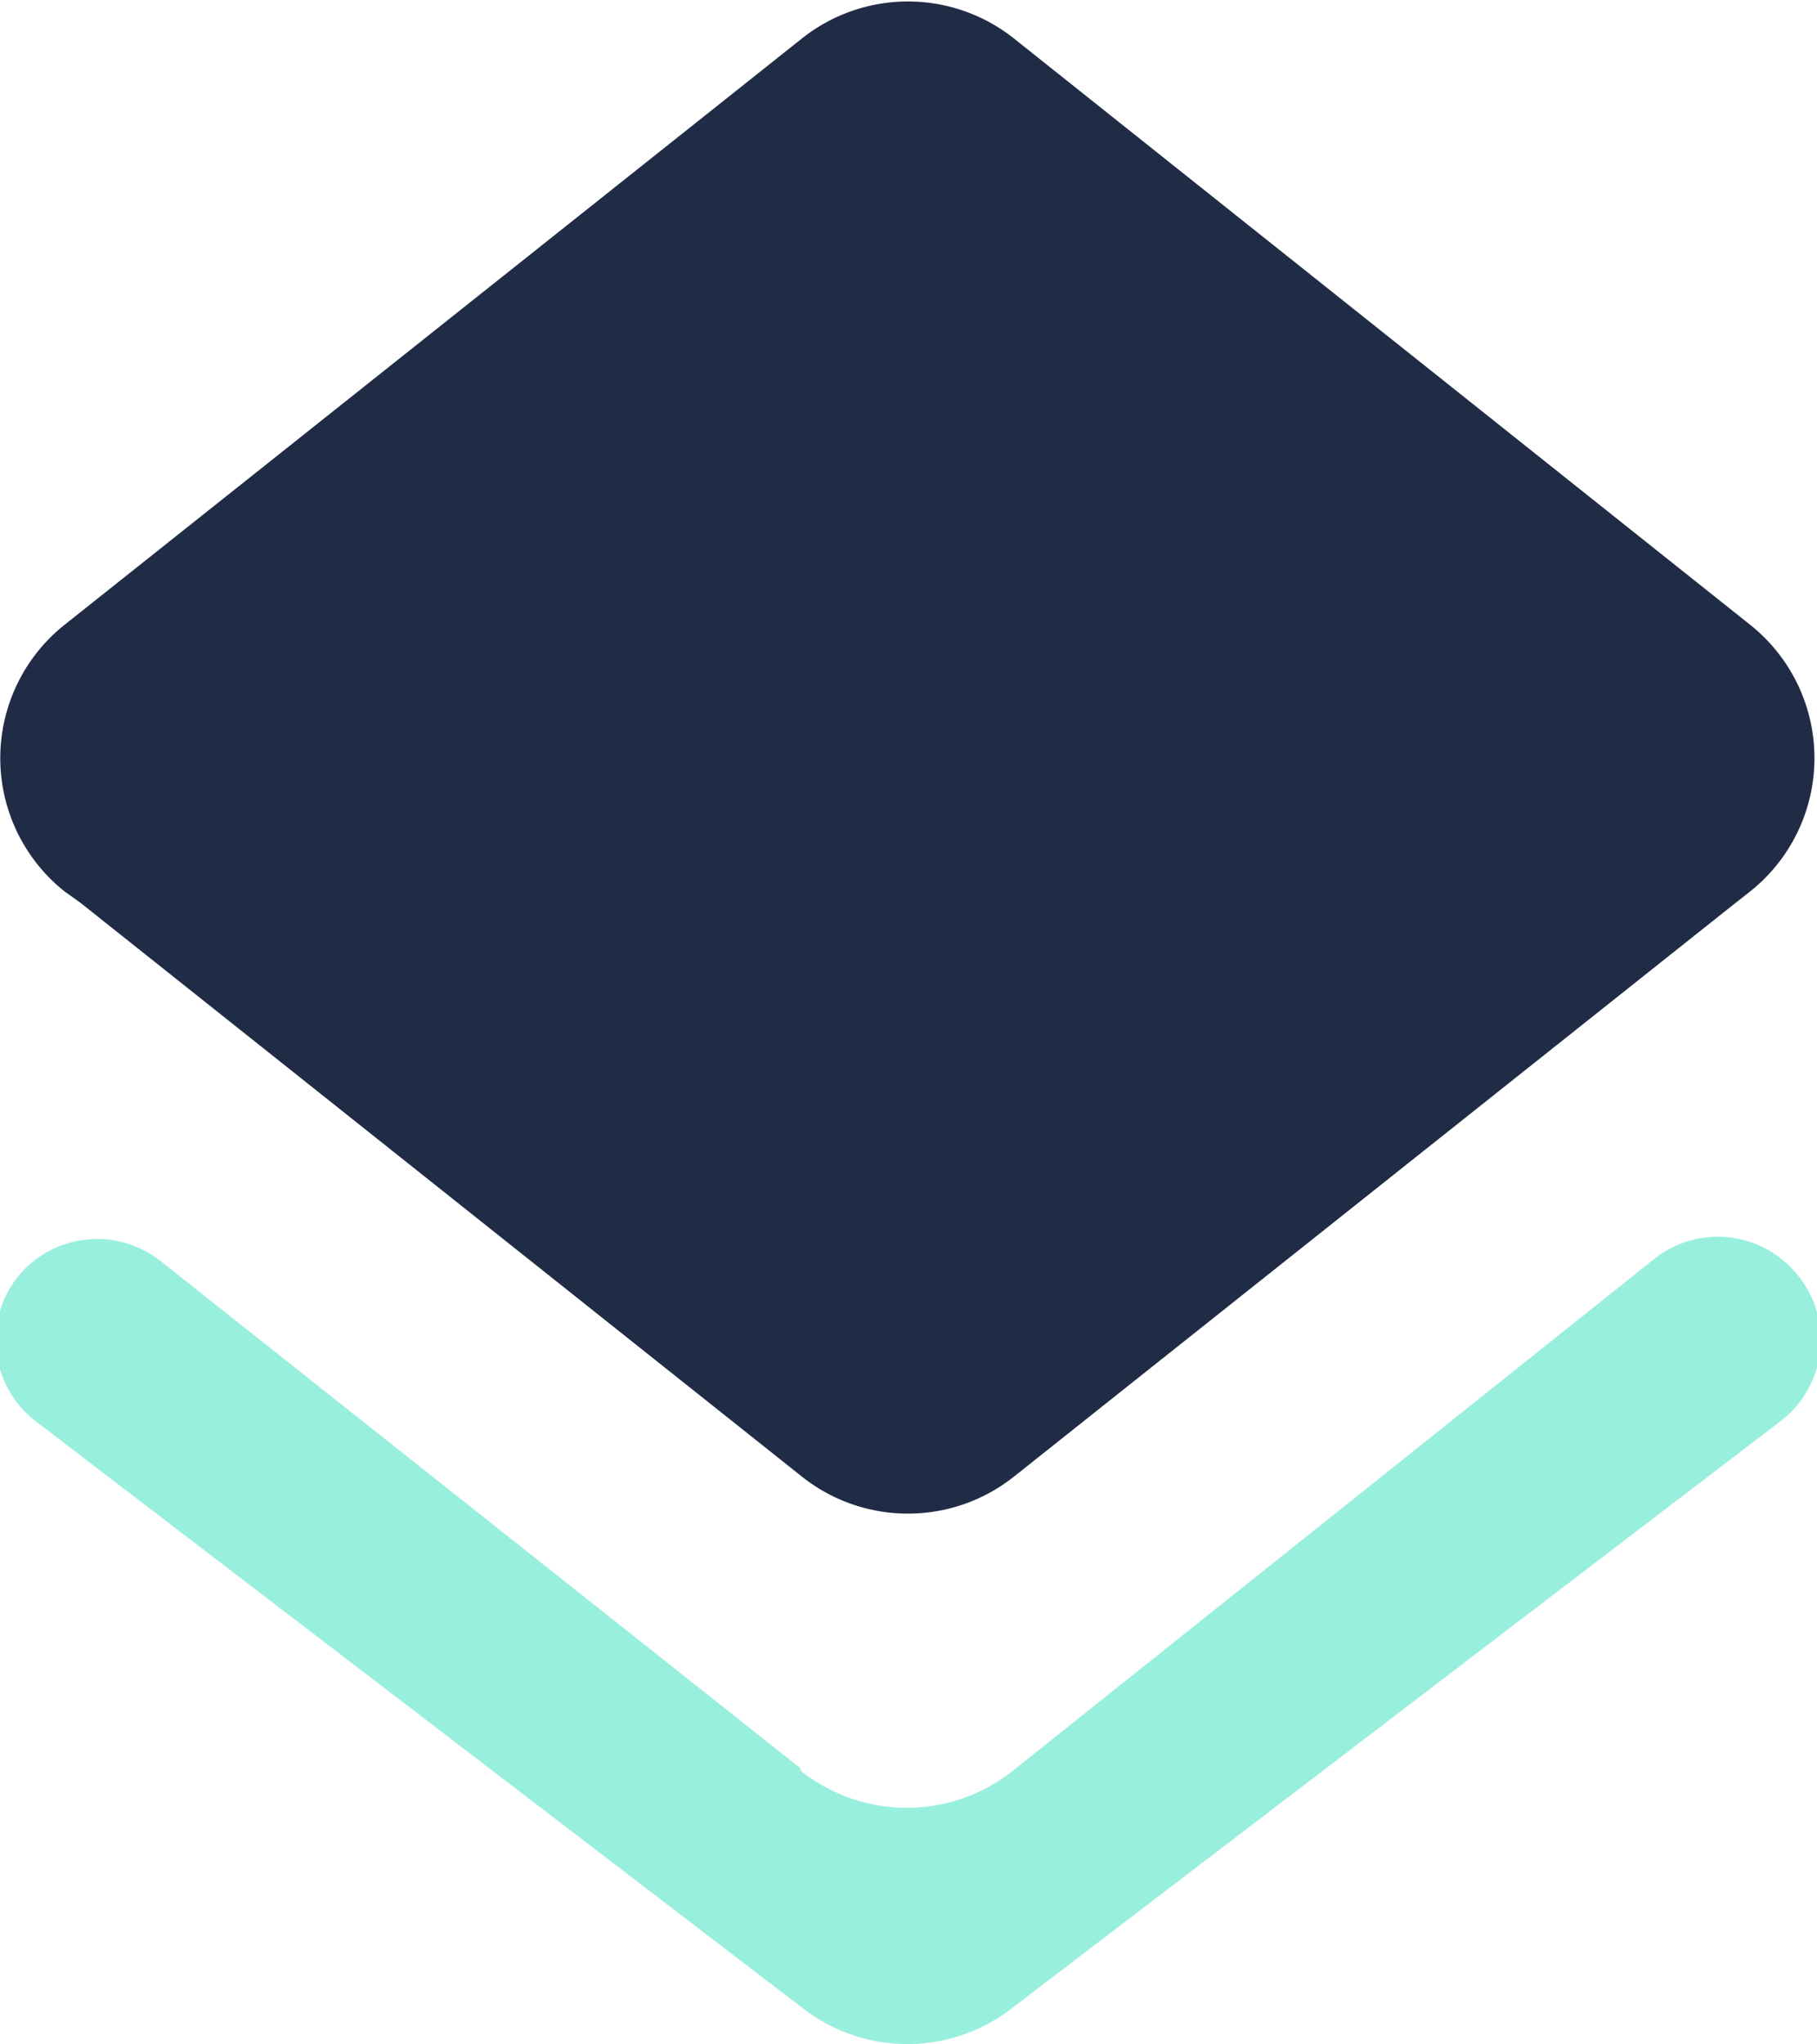
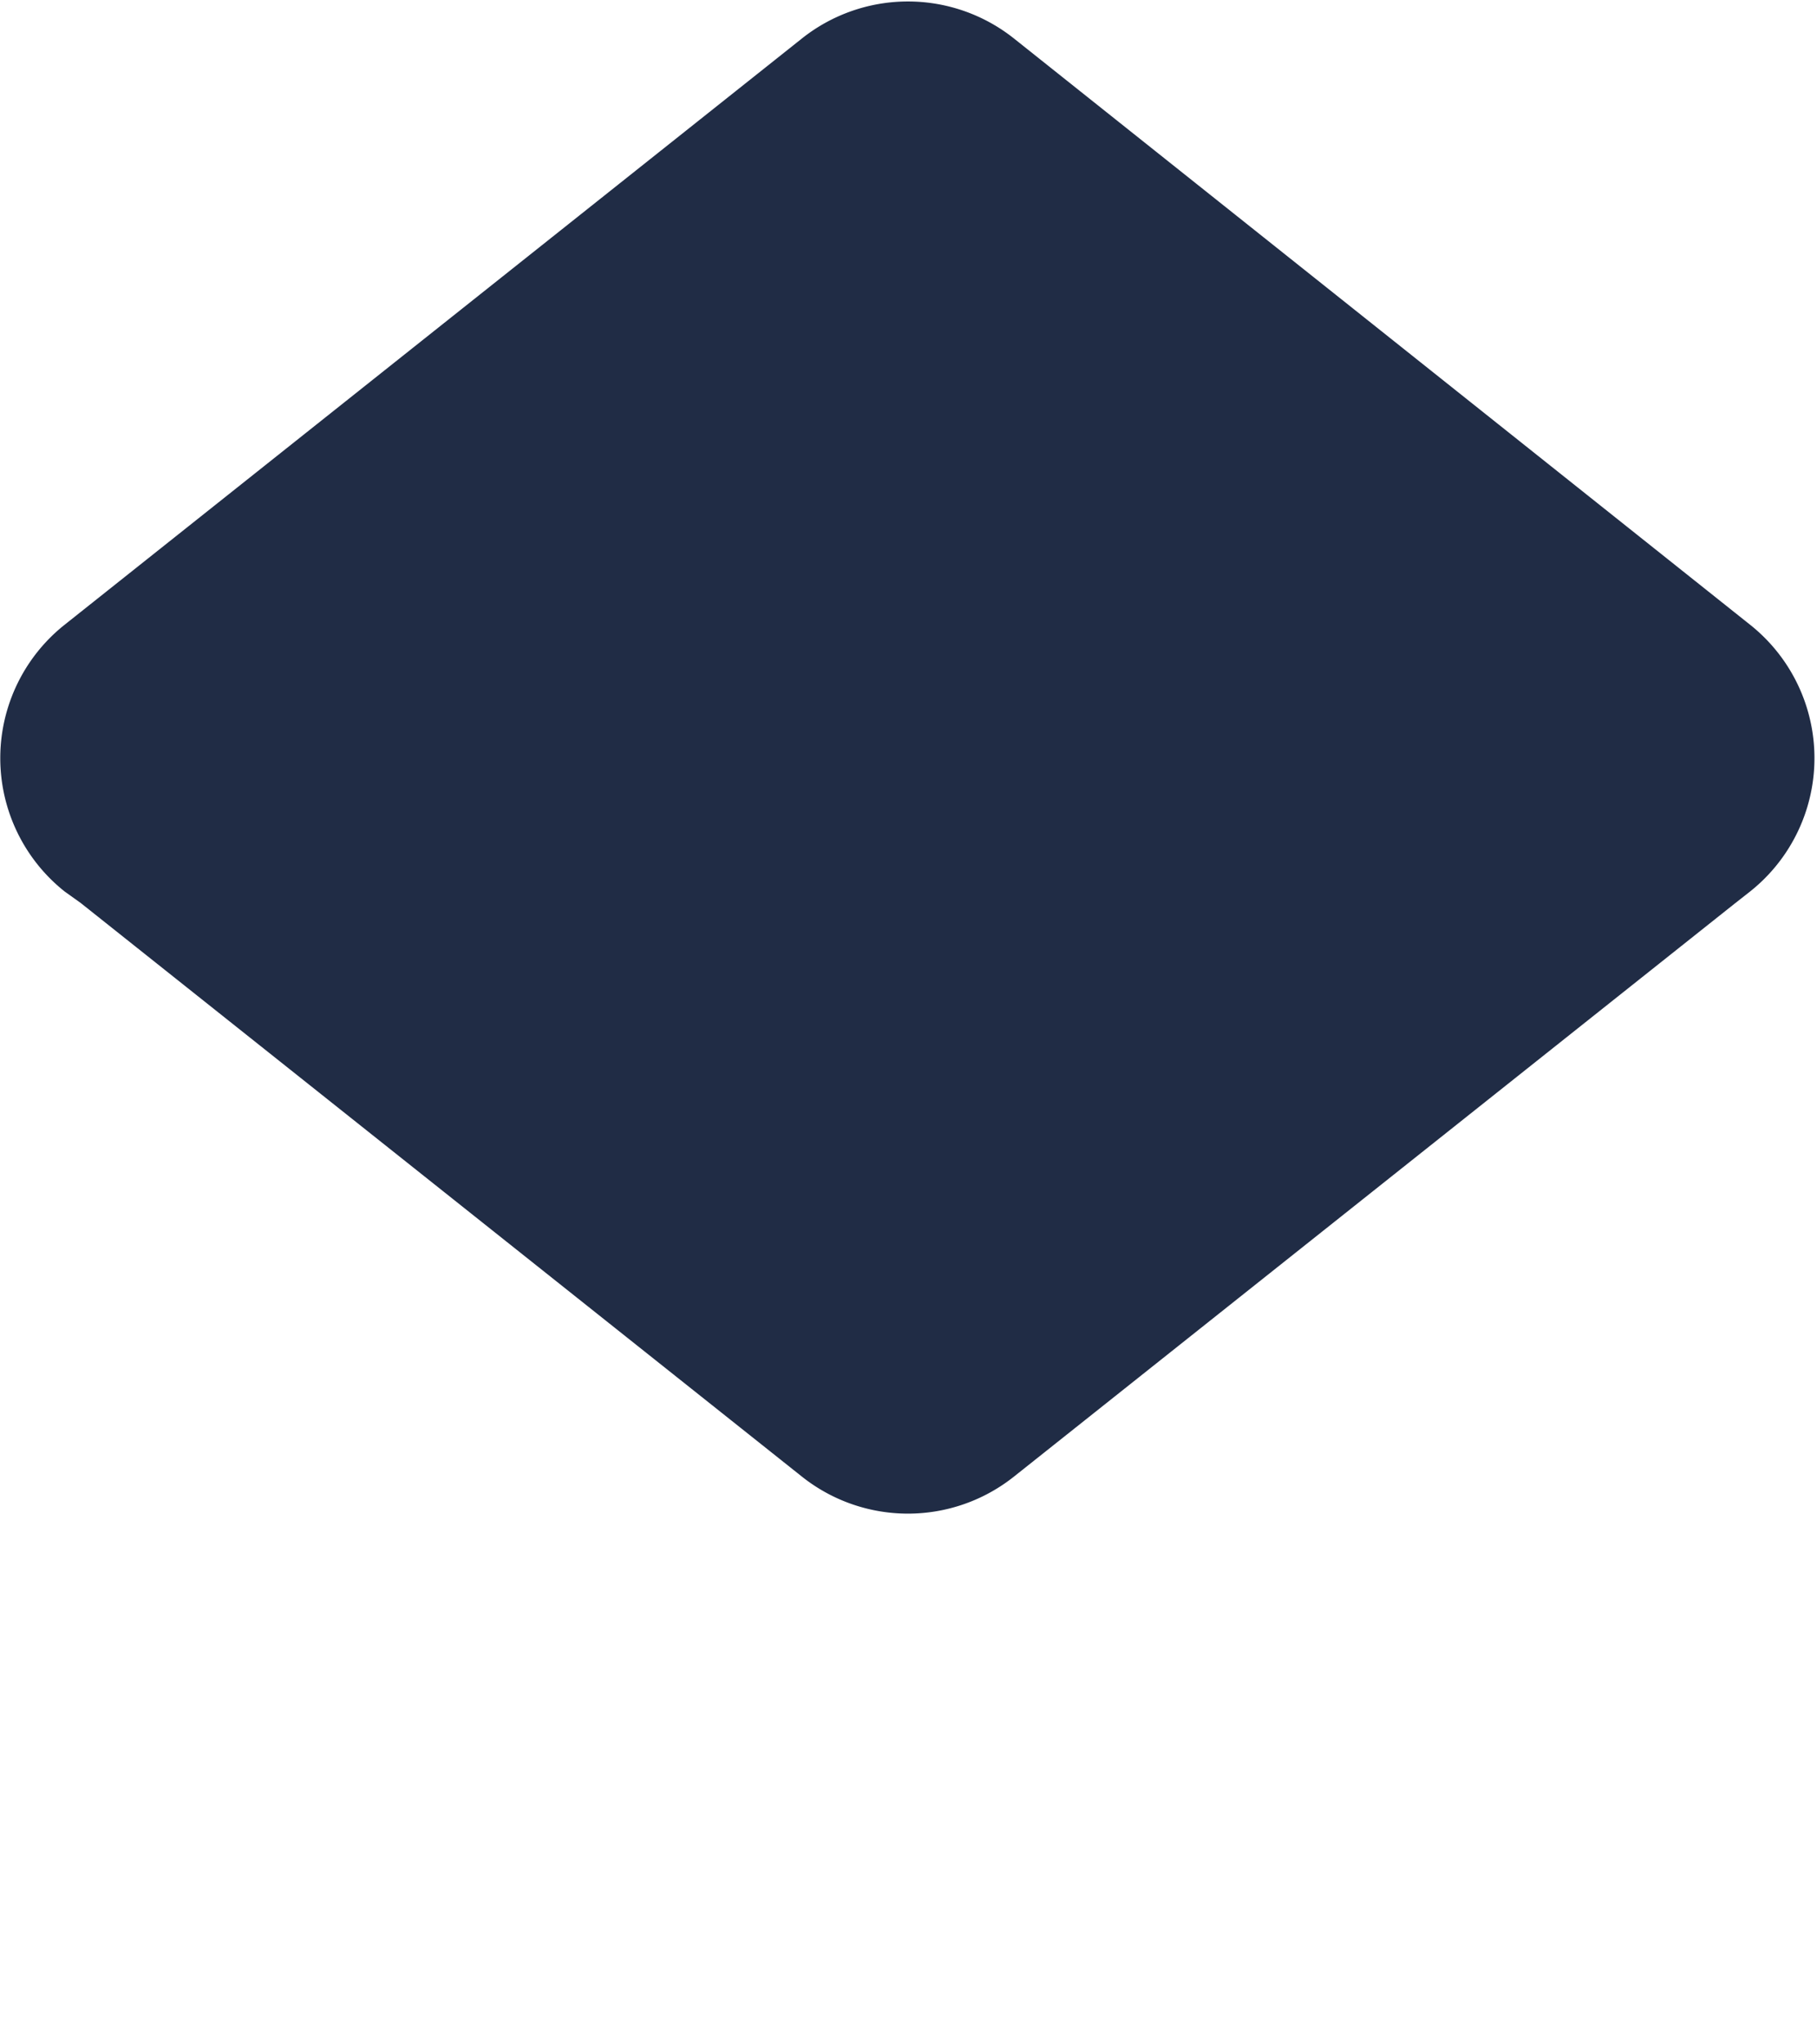
<svg xmlns="http://www.w3.org/2000/svg" id="svg10" version="1.1" height="18" width="16">
  <defs id="defs2" />
  <g id="g8" fill-rule="evenodd" fill="none">
    <path id="path4" d="M8.93 13l6.34-5.04.14-.11a1.5 1.5 0 000-2.35L8.93.34a1.5 1.5 0 00-1.87 0L.57 5.5a1.5 1.5 0 000 2.35l.14.1L7.06 13a1.5 1.5 0 001.87 0z" fill-rule="nonzero" fill="#202c45" />
-     <path id="path6" opacity=".4" d="M7.05 15.57L1.41 11.1a.9.9 0 00-1.26.15.9.9 0 00.16 1.26l6.77 5.18a1.5 1.5 0 001.82 0l6.77-5.17a.9.9 0 00.17-1.28.9.9 0 00-1.28-.15l-5.64 4.5a1.5 1.5 0 01-1.87 0z" fill="#00d7ab" />
  </g>
</svg>